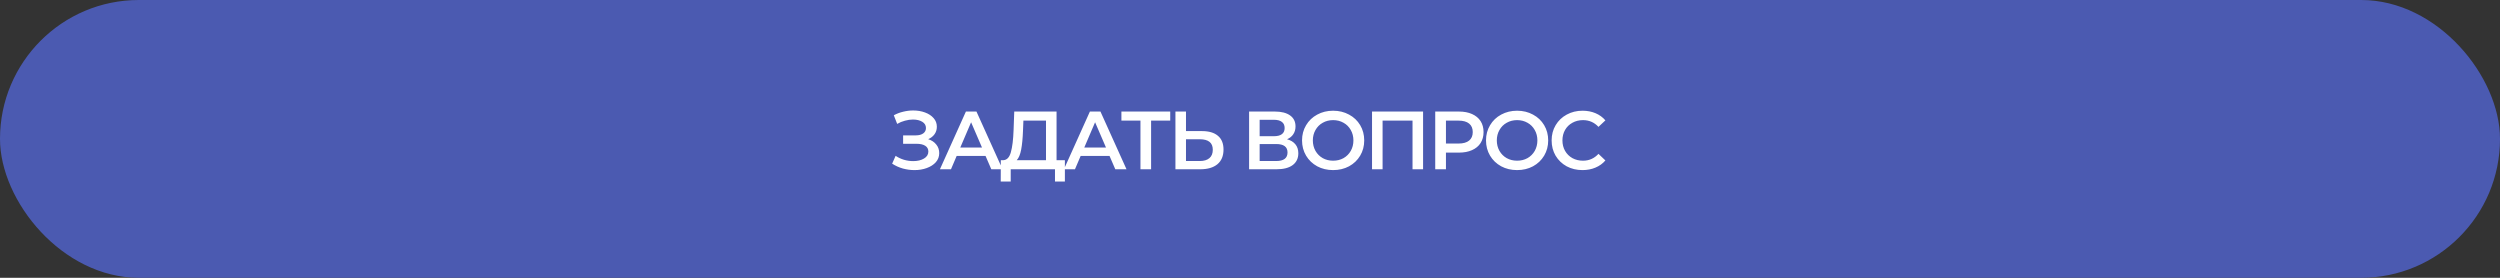
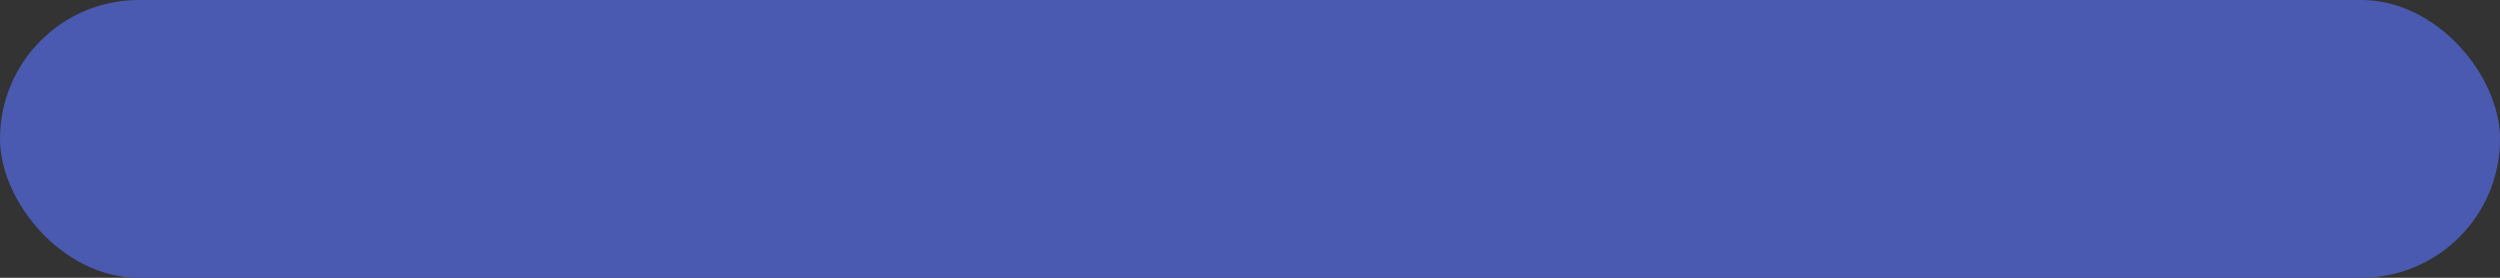
<svg xmlns="http://www.w3.org/2000/svg" width="576" height="64" viewBox="0 0 576 64" fill="none">
  <rect x="0" y="0" width="576" height="64" fill="#333333" stroke="none" />
  <rect width="576" height="64" rx="32" fill="#4B5AB1" />
-   <path d="M213.854 32.065C214.652 32.318 215.273 32.73 215.716 33.3C216.172 33.857 216.4 34.516 216.4 35.276C216.4 36.074 216.14 36.771 215.621 37.366C215.102 37.949 214.405 38.398 213.531 38.715C212.67 39.032 211.726 39.19 210.7 39.19C209.813 39.19 208.92 39.07 208.021 38.829C207.134 38.576 206.311 38.202 205.551 37.708L206.349 35.903C206.932 36.296 207.578 36.6 208.287 36.815C208.996 37.018 209.699 37.119 210.396 37.119C211.397 37.119 212.226 36.923 212.885 36.53C213.556 36.137 213.892 35.599 213.892 34.915C213.892 34.332 213.651 33.889 213.17 33.585C212.689 33.281 212.024 33.129 211.175 33.129H208.078V31.191H210.985C211.72 31.191 212.296 31.039 212.714 30.735C213.132 30.431 213.341 30.019 213.341 29.5C213.341 28.879 213.056 28.398 212.486 28.056C211.929 27.714 211.213 27.543 210.339 27.543C209.744 27.543 209.129 27.632 208.496 27.809C207.863 27.974 207.267 28.221 206.71 28.55L205.931 26.555C206.615 26.188 207.337 25.915 208.097 25.738C208.87 25.548 209.636 25.453 210.396 25.453C211.384 25.453 212.29 25.605 213.113 25.909C213.949 26.213 214.614 26.65 215.108 27.22C215.602 27.777 215.849 28.436 215.849 29.196C215.849 29.855 215.672 30.431 215.317 30.925C214.962 31.419 214.475 31.799 213.854 32.065ZM227.067 35.922H220.417L219.106 39H216.56L222.545 25.7H224.977L230.981 39H228.397L227.067 35.922ZM226.25 33.984L223.742 28.17L221.253 33.984H226.25ZM245.349 36.91V41.831H243.069V39H232.866V41.831H230.567L230.586 36.91H231.156C231.992 36.872 232.575 36.258 232.904 35.067C233.246 33.864 233.455 32.147 233.531 29.918L233.683 25.7H243.43V36.91H245.349ZM235.697 30.146C235.634 31.869 235.495 33.306 235.279 34.459C235.064 35.599 234.722 36.416 234.253 36.91H240.998V27.79H235.792L235.697 30.146ZM255.634 35.922H248.984L247.673 39H245.127L251.112 25.7H253.544L259.548 39H256.964L255.634 35.922ZM254.817 33.984L252.309 28.17L249.82 33.984H254.817ZM269.621 27.79H265.213V39H262.762V27.79H258.373V25.7H269.621V27.79ZM276.938 30.203C278.534 30.203 279.757 30.564 280.605 31.286C281.467 31.995 281.897 33.053 281.897 34.459C281.897 35.928 281.429 37.056 280.491 37.841C279.554 38.614 278.237 39 276.539 39H270.82V25.7H273.252V30.203H276.938ZM276.425 37.1C277.388 37.1 278.129 36.878 278.648 36.435C279.168 35.992 279.427 35.346 279.427 34.497C279.427 32.888 278.427 32.084 276.425 32.084H273.252V37.1H276.425ZM296.531 32.084C297.379 32.312 298.025 32.705 298.469 33.262C298.912 33.807 299.134 34.491 299.134 35.314C299.134 36.479 298.703 37.385 297.842 38.031C296.98 38.677 295.733 39 294.099 39H287.791V25.7H293.738C295.232 25.7 296.398 25.998 297.234 26.593C298.07 27.188 298.488 28.031 298.488 29.12C298.488 29.817 298.317 30.418 297.975 30.925C297.645 31.432 297.164 31.818 296.531 32.084ZM290.223 31.381H293.529C294.327 31.381 294.935 31.223 295.353 30.906C295.771 30.589 295.98 30.121 295.98 29.5C295.98 28.879 295.771 28.411 295.353 28.094C294.935 27.765 294.327 27.6 293.529 27.6H290.223V31.381ZM294.023 37.1C295.771 37.1 296.645 36.441 296.645 35.124C296.645 33.832 295.771 33.186 294.023 33.186H290.223V37.1H294.023ZM307.153 39.19C305.798 39.19 304.576 38.899 303.486 38.316C302.397 37.721 301.542 36.904 300.921 35.865C300.301 34.814 299.99 33.642 299.99 32.35C299.99 31.058 300.301 29.893 300.921 28.854C301.542 27.803 302.397 26.986 303.486 26.403C304.576 25.808 305.798 25.51 307.153 25.51C308.509 25.51 309.731 25.808 310.82 26.403C311.91 26.986 312.765 27.796 313.385 28.835C314.006 29.874 314.316 31.045 314.316 32.35C314.316 33.655 314.006 34.826 313.385 35.865C312.765 36.904 311.91 37.721 310.82 38.316C309.731 38.899 308.509 39.19 307.153 39.19ZM307.153 37.024C308.04 37.024 308.838 36.828 309.547 36.435C310.257 36.03 310.814 35.472 311.219 34.763C311.625 34.041 311.827 33.237 311.827 32.35C311.827 31.463 311.625 30.665 311.219 29.956C310.814 29.234 310.257 28.677 309.547 28.284C308.838 27.879 308.04 27.676 307.153 27.676C306.267 27.676 305.469 27.879 304.759 28.284C304.05 28.677 303.493 29.234 303.087 29.956C302.682 30.665 302.479 31.463 302.479 32.35C302.479 33.237 302.682 34.041 303.087 34.763C303.493 35.472 304.05 36.03 304.759 36.435C305.469 36.828 306.267 37.024 307.153 37.024ZM327.877 25.7V39H325.445V27.79H318.548V39H316.116V25.7H327.877ZM336.149 25.7C337.302 25.7 338.303 25.89 339.151 26.27C340.013 26.65 340.671 27.195 341.127 27.904C341.583 28.613 341.811 29.456 341.811 30.431C341.811 31.394 341.583 32.236 341.127 32.958C340.671 33.667 340.013 34.212 339.151 34.592C338.303 34.972 337.302 35.162 336.149 35.162H333.147V39H330.677V25.7H336.149ZM336.035 33.072C337.112 33.072 337.929 32.844 338.486 32.388C339.044 31.932 339.322 31.28 339.322 30.431C339.322 29.582 339.044 28.93 338.486 28.474C337.929 28.018 337.112 27.79 336.035 27.79H333.147V33.072H336.035ZM349.54 39.19C348.184 39.19 346.962 38.899 345.873 38.316C344.783 37.721 343.928 36.904 343.308 35.865C342.687 34.814 342.377 33.642 342.377 32.35C342.377 31.058 342.687 29.893 343.308 28.854C343.928 27.803 344.783 26.986 345.873 26.403C346.962 25.808 348.184 25.51 349.54 25.51C350.895 25.51 352.117 25.808 353.207 26.403C354.296 26.986 355.151 27.796 355.772 28.835C356.392 29.874 356.703 31.045 356.703 32.35C356.703 33.655 356.392 34.826 355.772 35.865C355.151 36.904 354.296 37.721 353.207 38.316C352.117 38.899 350.895 39.19 349.54 39.19ZM349.54 37.024C350.426 37.024 351.224 36.828 351.934 36.435C352.643 36.03 353.2 35.472 353.606 34.763C354.011 34.041 354.214 33.237 354.214 32.35C354.214 31.463 354.011 30.665 353.606 29.956C353.2 29.234 352.643 28.677 351.934 28.284C351.224 27.879 350.426 27.676 349.54 27.676C348.653 27.676 347.855 27.879 347.146 28.284C346.436 28.677 345.879 29.234 345.474 29.956C345.068 30.665 344.866 31.463 344.866 32.35C344.866 33.237 345.068 34.041 345.474 34.763C345.879 35.472 346.436 36.03 347.146 36.435C347.855 36.828 348.653 37.024 349.54 37.024ZM364.601 39.19C363.259 39.19 362.043 38.899 360.953 38.316C359.877 37.721 359.028 36.904 358.407 35.865C357.799 34.826 357.495 33.655 357.495 32.35C357.495 31.045 357.806 29.874 358.426 28.835C359.047 27.796 359.896 26.986 360.972 26.403C362.062 25.808 363.278 25.51 364.62 25.51C365.71 25.51 366.704 25.7 367.603 26.08C368.503 26.46 369.263 27.011 369.883 27.733L368.287 29.234C367.325 28.195 366.14 27.676 364.734 27.676C363.822 27.676 363.005 27.879 362.283 28.284C361.561 28.677 360.998 29.228 360.592 29.937C360.187 30.646 359.984 31.451 359.984 32.35C359.984 33.249 360.187 34.054 360.592 34.763C360.998 35.472 361.561 36.03 362.283 36.435C363.005 36.828 363.822 37.024 364.734 37.024C366.14 37.024 367.325 36.498 368.287 35.447L369.883 36.967C369.263 37.689 368.496 38.24 367.584 38.62C366.685 39 365.691 39.19 364.601 39.19Z" fill="white" />
</svg>